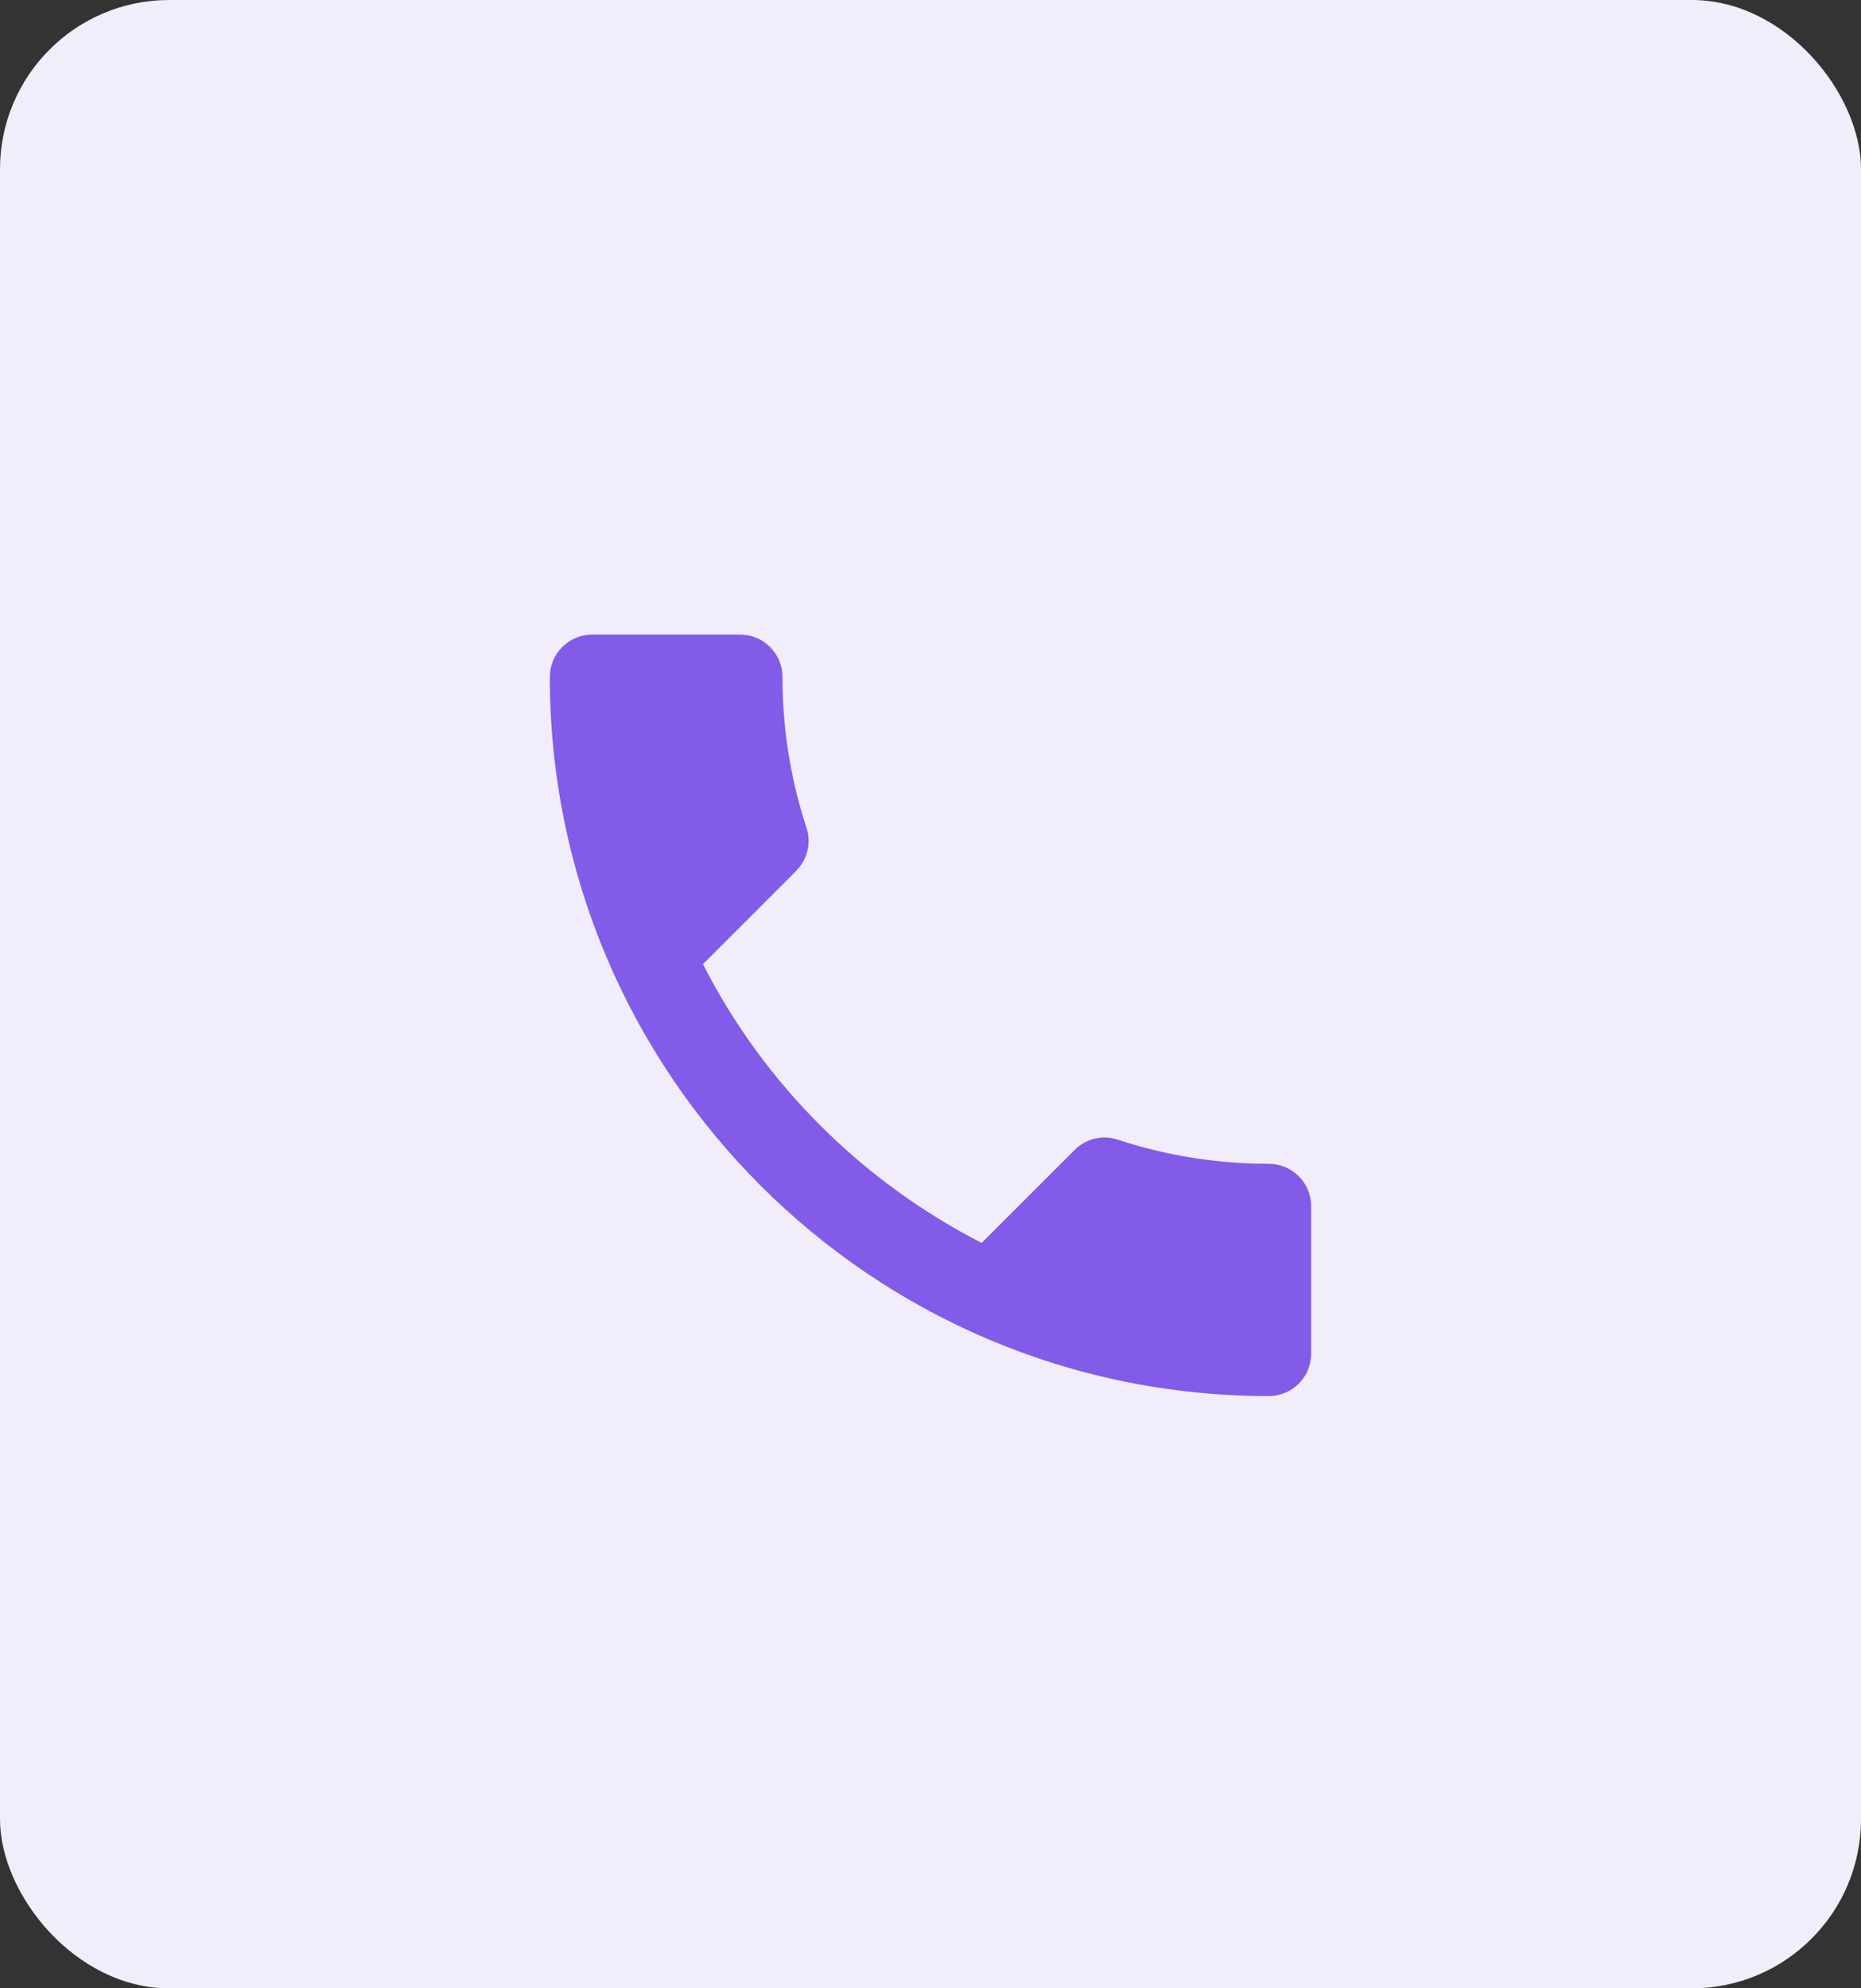
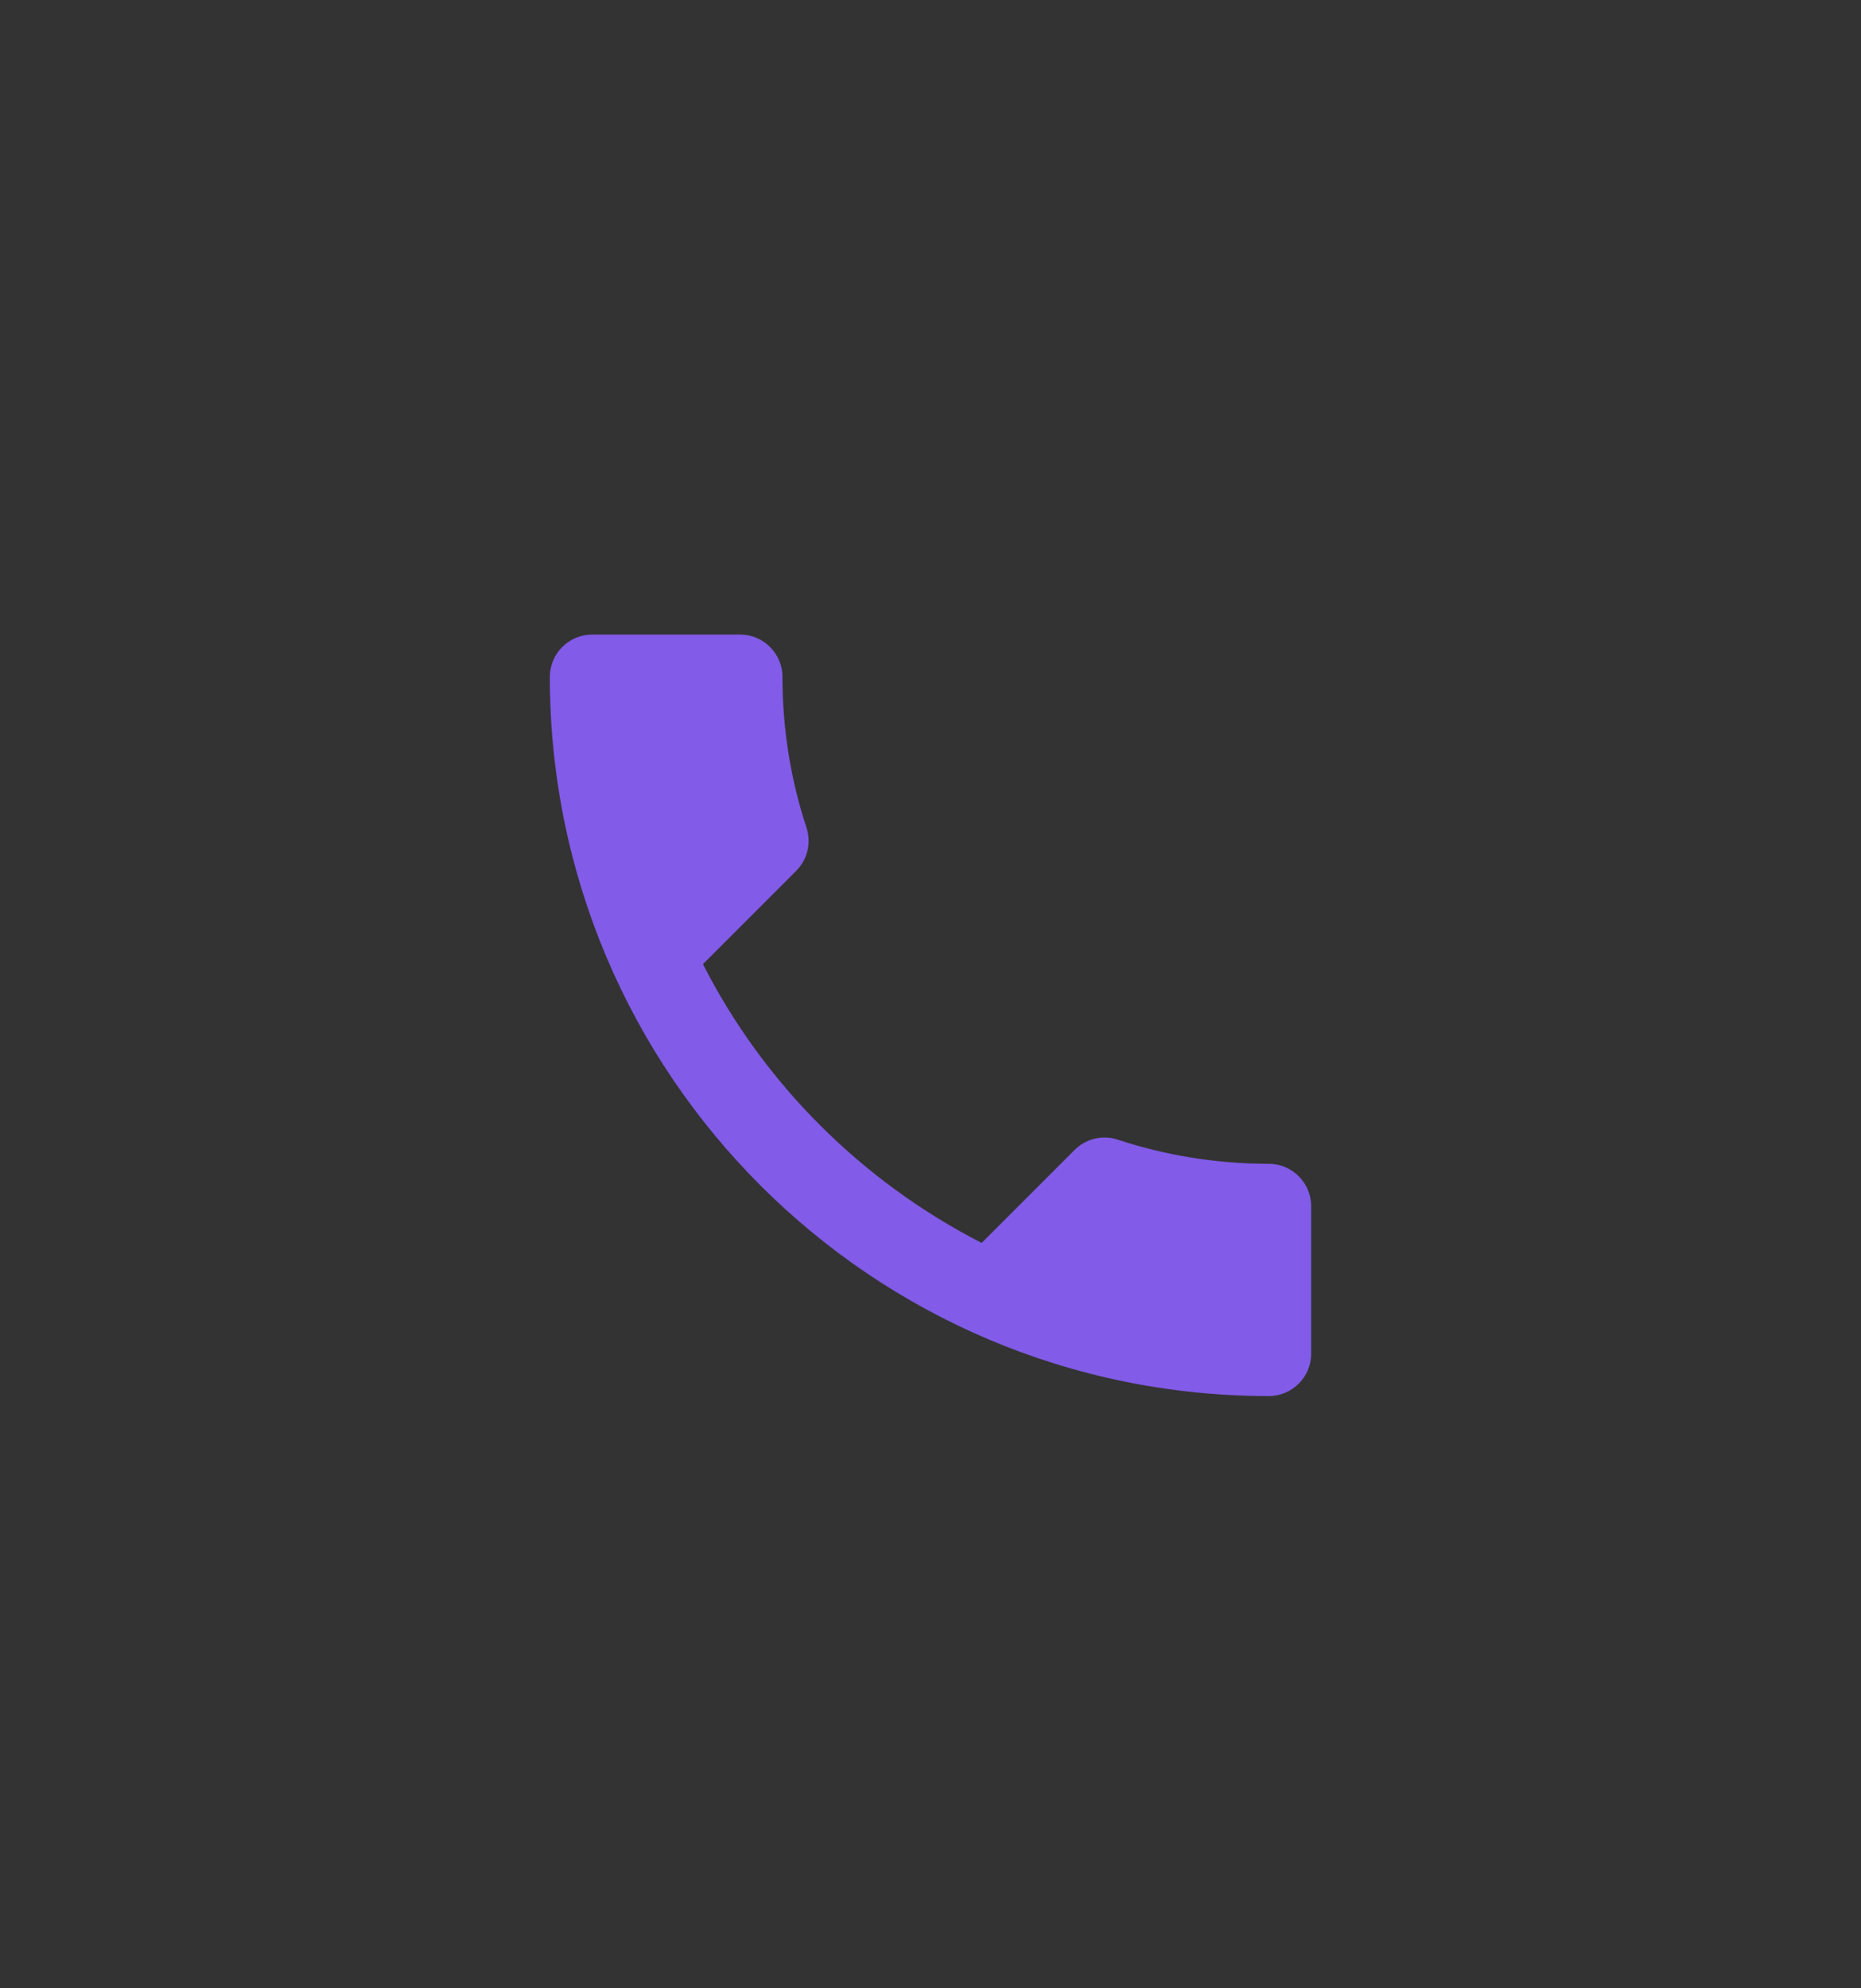
<svg xmlns="http://www.w3.org/2000/svg" width="44" height="47" viewBox="0 0 44 47" fill="none">
  <rect x="0" y="0" width="44" height="47" fill="#333333" stroke="none" />
-   <rect width="44" height="47" rx="4" fill="#F1EDFA" />
  <path d="M16.62 22.79C18.06 25.62 20.38 27.93 23.21 29.38L25.41 27.18C25.68 26.91 26.08 26.82 26.43 26.94C27.55 27.31 28.76 27.51 30 27.51C30.55 27.51 31 27.96 31 28.51V32C31 32.55 30.55 33 30 33C20.61 33 13 25.39 13 16C13 15.45 13.45 15 14 15H17.5C18.05 15 18.5 15.45 18.5 16C18.5 17.25 18.7 18.45 19.07 19.57C19.18 19.92 19.1 20.31 18.82 20.59L16.62 22.79Z" fill="#825BE8" />
</svg>